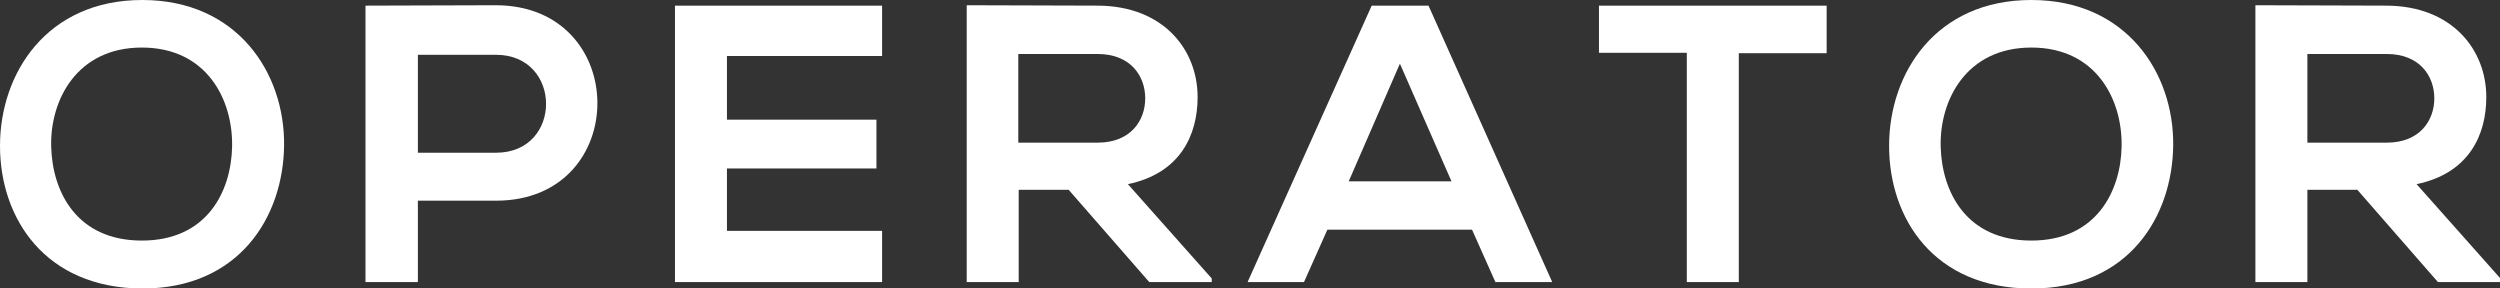
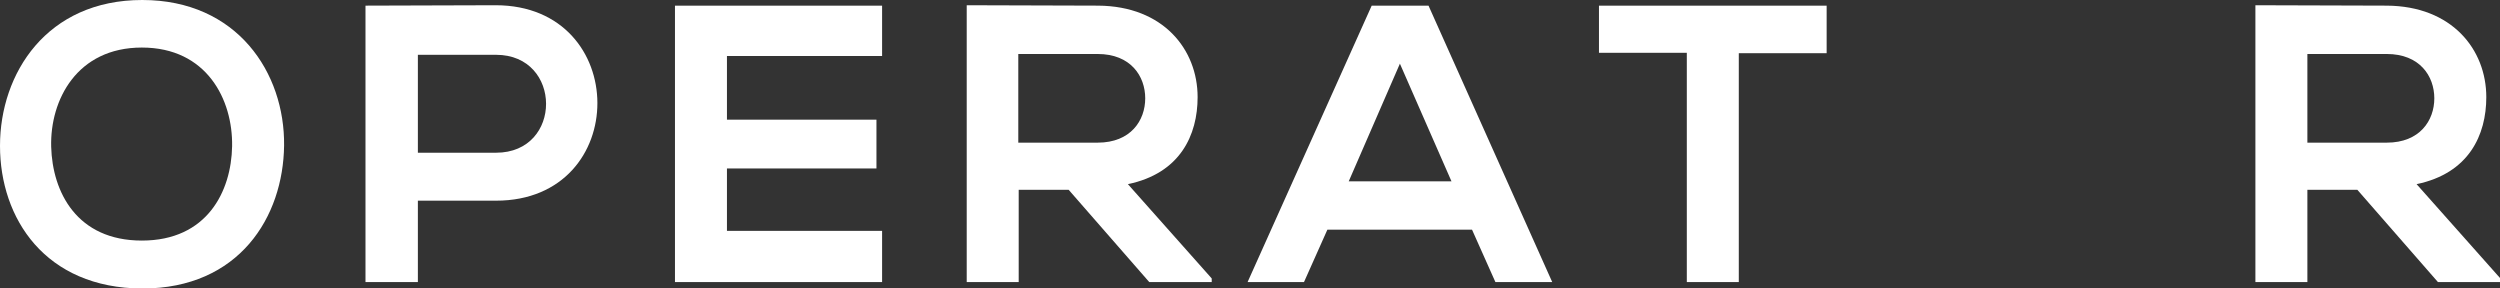
<svg xmlns="http://www.w3.org/2000/svg" version="1.1" id="レイヤー_1" x="0px" y="0px" viewBox="0 0 620.4 71.5" style="enable-background:new 0 0 620.4 71.5;" xml:space="preserve">
  <rect x="0" y="0" width="620.4" height="71.5" fill="#333333" stroke="none" />
  <style type="text/css">
	.st0{fill:#F69718;}
	.st1{fill:#346688;}
	.st2{fill:url(#SVGID_1_);}
	.st3{fill:url(#SVGID_2_);}
	.st4{fill:url(#SVGID_3_);}
	.st5{fill:url(#SVGID_4_);}
	.st6{fill:url(#SVGID_5_);}
	.st7{fill:url(#SVGID_6_);}
	.st8{fill:url(#SVGID_7_);}
	.st9{fill:url(#SVGID_8_);}
	.st10{fill:url(#SVGID_9_);}
	.st11{fill:url(#SVGID_10_);}
	.st12{fill:url(#SVGID_11_);}
	.st13{fill:url(#SVGID_12_);}
	.st14{fill:url(#SVGID_13_);}
	.st15{fill:url(#SVGID_14_);}
	.st16{fill:url(#SVGID_15_);}
	.st17{fill:url(#SVGID_16_);}
	.st18{fill:url(#SVGID_17_);}
	.st19{fill:url(#SVGID_18_);}
	.st20{fill:url(#SVGID_19_);}
	.st21{fill:url(#SVGID_20_);}
	.st22{fill:url(#SVGID_21_);}
	.st23{fill:url(#SVGID_22_);}
	.st24{fill:url(#SVGID_23_);}
	.st25{fill:url(#SVGID_24_);}
	.st26{fill:url(#SVGID_25_);}
	.st27{fill:url(#SVGID_26_);}
	.st28{fill:url(#SVGID_27_);}
	.st29{fill:url(#SVGID_28_);}
	.st30{fill:url(#SVGID_29_);}
	.st31{fill:url(#SVGID_30_);}
	.st32{fill:url(#SVGID_31_);}
	.st33{fill:#FFFFFF;}
	.st34{fill:url(#SVGID_32_);}
	.st35{fill:url(#SVGID_33_);}
	.st36{fill:url(#SVGID_34_);}
	.st37{fill:url(#SVGID_35_);}
	.st38{fill:url(#SVGID_36_);}
	.st39{fill:url(#SVGID_37_);}
	.st40{fill:url(#SVGID_38_);}
	.st41{fill:url(#SVGID_39_);}
	.st42{fill:url(#SVGID_40_);}
	.st43{fill:url(#SVGID_41_);}
	.st44{fill:url(#SVGID_42_);}
	.st45{fill:url(#SVGID_43_);}
	.st46{fill:url(#SVGID_44_);}
	.st47{fill:url(#SVGID_45_);}
	.st48{fill:url(#SVGID_46_);}
	.st49{fill:url(#SVGID_47_);}
	.st50{fill:url(#SVGID_48_);}
	.st51{fill:url(#SVGID_49_);}
	.st52{fill:url(#SVGID_50_);}
	.st53{fill:url(#SVGID_51_);}
	.st54{fill:url(#SVGID_52_);}
	.st55{fill:url(#SVGID_53_);}
	.st56{fill:url(#SVGID_54_);}
	.st57{fill:url(#SVGID_55_);}
	.st58{fill:url(#SVGID_56_);}
	.st59{fill:url(#SVGID_57_);}
	.st60{fill:url(#SVGID_58_);}
	.st61{fill:url(#SVGID_59_);}
	.st62{fill:url(#SVGID_60_);}
	.st63{fill:url(#SVGID_61_);}
	.st64{fill:url(#SVGID_62_);}
	.st65{fill:url(#SVGID_63_);}
	.st66{fill:url(#SVGID_64_);}
	.st67{fill:url(#SVGID_65_);}
	.st68{fill:url(#SVGID_66_);}
	.st69{fill:url(#SVGID_67_);}
	.st70{fill:url(#SVGID_68_);}
	.st71{fill:url(#SVGID_69_);}
	.st72{fill:url(#SVGID_70_);}
	.st73{fill:url(#SVGID_71_);}
	.st74{fill:url(#SVGID_72_);}
	.st75{fill:url(#SVGID_73_);}
	.st76{fill:url(#SVGID_74_);}
	.st77{fill:#015087;}
	.st78{fill:url(#SVGID_75_);}
	.st79{fill:url(#SVGID_76_);}
	.st80{fill:url(#SVGID_77_);}
	.st81{fill:url(#SVGID_78_);}
	.st82{fill:url(#SVGID_79_);}
	.st83{fill:url(#SVGID_80_);}
	.st84{fill:url(#SVGID_81_);}
	.st85{fill:url(#SVGID_82_);}
	.st86{fill:url(#SVGID_83_);}
	.st87{fill:url(#SVGID_84_);}
	.st88{fill:url(#SVGID_85_);}
	.st89{fill:url(#SVGID_86_);}
	.st90{fill:url(#SVGID_87_);}
	.st91{fill:none;stroke:#FFFFFF;stroke-width:3.244;stroke-linecap:round;stroke-linejoin:round;}
	.st92{fill:none;stroke:url(#SVGID_88_);stroke-width:6.37;stroke-linecap:round;stroke-linejoin:round;}
	.st93{fill:none;stroke:url(#SVGID_89_);stroke-width:6.37;stroke-linecap:round;stroke-linejoin:round;}
	.st94{fill:none;stroke:url(#SVGID_90_);stroke-width:6.37;stroke-linecap:round;stroke-linejoin:round;stroke-dasharray:0,13;}
	.st95{fill:url(#SVGID_91_);}
	.st96{fill:none;stroke:url(#SVGID_92_);stroke-width:5.05;stroke-linecap:round;stroke-linejoin:round;}
	.st97{fill:none;stroke:url(#SVGID_93_);stroke-width:5.05;stroke-linecap:round;stroke-linejoin:round;}
	.st98{fill:none;stroke:url(#SVGID_94_);stroke-width:5.05;stroke-linecap:round;stroke-linejoin:round;}
	.st99{fill:none;stroke:url(#SVGID_95_);stroke-width:5.05;stroke-linecap:round;stroke-linejoin:round;}
	.st100{fill:none;stroke:url(#SVGID_96_);stroke-width:5.05;stroke-linecap:round;stroke-linejoin:round;}
	.st101{fill:none;stroke:url(#SVGID_97_);stroke-width:5.05;stroke-linecap:round;stroke-linejoin:round;}
	.st102{fill:none;stroke:url(#SVGID_98_);stroke-width:5.05;stroke-linecap:round;stroke-linejoin:round;}
	.st103{fill:none;stroke:url(#SVGID_99_);stroke-width:5.05;stroke-linecap:round;stroke-linejoin:round;}
	.st104{fill:none;stroke:url(#SVGID_100_);stroke-width:5.05;stroke-linecap:round;stroke-linejoin:round;}
	.st105{fill:none;stroke:url(#SVGID_101_);stroke-width:5.05;stroke-linecap:round;stroke-linejoin:round;}
	.st106{fill:none;stroke:url(#SVGID_102_);stroke-width:5.05;stroke-linecap:round;stroke-linejoin:round;}
	.st107{fill:none;stroke:url(#SVGID_103_);stroke-width:5.05;stroke-linecap:round;stroke-linejoin:round;}
	.st108{fill:none;stroke:url(#SVGID_104_);stroke-width:5.05;stroke-linecap:round;stroke-linejoin:round;}
	.st109{fill:url(#SVGID_105_);}
	.st110{fill:url(#SVGID_106_);}
	.st111{fill:url(#SVGID_107_);}
	.st112{fill:url(#SVGID_108_);}
	.st113{fill:url(#SVGID_109_);}
	.st114{fill:url(#SVGID_110_);}
	.st115{fill:none;stroke:url(#SVGID_111_);stroke-width:6.37;stroke-linecap:round;stroke-linejoin:round;}
	.st116{fill:none;stroke:url(#SVGID_112_);stroke-width:6.37;stroke-linecap:round;stroke-linejoin:round;}
	.st117{fill:none;stroke:url(#SVGID_113_);stroke-width:6.37;stroke-linecap:round;stroke-linejoin:round;stroke-dasharray:0,13;}
	.st118{fill:url(#SVGID_114_);}
	.st119{fill:none;stroke:url(#SVGID_115_);stroke-width:5.05;stroke-linecap:round;stroke-linejoin:round;}
	.st120{fill:none;stroke:url(#SVGID_116_);stroke-width:5.05;stroke-linecap:round;stroke-linejoin:round;}
	.st121{fill:none;stroke:url(#SVGID_117_);stroke-width:5.05;stroke-linecap:round;stroke-linejoin:round;}
	.st122{fill:none;stroke:url(#SVGID_118_);stroke-width:5.05;stroke-linecap:round;stroke-linejoin:round;}
	.st123{fill:none;stroke:url(#SVGID_119_);stroke-width:5.05;stroke-linecap:round;stroke-linejoin:round;}
	.st124{fill:none;stroke:url(#SVGID_120_);stroke-width:5.05;stroke-linecap:round;stroke-linejoin:round;}
	.st125{fill:none;stroke:url(#SVGID_121_);stroke-width:5.05;stroke-linecap:round;stroke-linejoin:round;}
	.st126{fill:none;stroke:url(#SVGID_122_);stroke-width:5.05;stroke-linecap:round;stroke-linejoin:round;}
	.st127{fill:none;stroke:url(#SVGID_123_);stroke-width:5.05;stroke-linecap:round;stroke-linejoin:round;}
	.st128{fill:none;stroke:url(#SVGID_124_);stroke-width:5.05;stroke-linecap:round;stroke-linejoin:round;}
	.st129{fill:none;stroke:url(#SVGID_125_);stroke-width:5.05;stroke-linecap:round;stroke-linejoin:round;}
	.st130{fill:none;stroke:url(#SVGID_126_);stroke-width:5.05;stroke-linecap:round;stroke-linejoin:round;}
	.st131{fill:none;stroke:url(#SVGID_127_);stroke-width:5.05;stroke-linecap:round;stroke-linejoin:round;}
	.st132{fill:none;stroke:#FFFFFF;stroke-width:2.954;stroke-linecap:round;stroke-linejoin:round;}
	.st133{fill:url(#SVGID_128_);}
	.st134{fill:url(#SVGID_129_);}
	.st135{fill:url(#SVGID_130_);}
	.st136{fill:none;stroke:url(#SVGID_131_);stroke-width:10.491;stroke-linecap:round;stroke-linejoin:round;}
	.st137{fill:none;stroke:url(#SVGID_132_);stroke-width:10.491;stroke-linecap:round;stroke-linejoin:round;}
	.st138{fill:none;stroke:url(#SVGID_133_);stroke-width:10.491;stroke-linecap:round;stroke-linejoin:round;}
	.st139{fill:none;stroke:url(#SVGID_134_);stroke-width:11.209;stroke-linecap:round;stroke-linejoin:round;}
	.st140{fill:none;stroke:url(#SVGID_135_);stroke-width:11.209;stroke-linecap:round;stroke-linejoin:round;}
	.st141{fill:none;stroke:url(#SVGID_136_);stroke-width:11.209;stroke-linecap:round;stroke-linejoin:round;}
	.st142{fill:none;stroke:url(#SVGID_137_);stroke-width:11.209;stroke-linecap:round;stroke-linejoin:round;}
	.st143{fill:none;stroke:url(#SVGID_138_);stroke-width:11.209;stroke-linecap:round;stroke-linejoin:round;}
	.st144{fill:none;stroke:url(#SVGID_139_);stroke-width:11.209;stroke-linecap:round;stroke-linejoin:round;}
	.st145{fill:none;stroke:url(#SVGID_140_);stroke-width:11.209;stroke-linecap:round;stroke-linejoin:round;}
	.st146{fill:none;stroke:url(#SVGID_141_);stroke-width:11.209;stroke-linecap:round;stroke-linejoin:round;}
	.st147{fill:none;stroke:#015087;stroke-width:4;stroke-miterlimit:10;}
	.st148{fill:url(#SVGID_142_);}
	.st149{fill:url(#SVGID_143_);}
	.st150{fill:url(#SVGID_144_);}
	.st151{fill:#040000;}
	.st152{fill:url(#SVGID_145_);}
	.st153{fill:url(#SVGID_146_);}
	.st154{fill:url(#SVGID_147_);}
	.st155{fill:url(#SVGID_148_);}
	.st156{fill:url(#SVGID_149_);}
	.st157{fill:url(#SVGID_150_);}
	.st158{fill:url(#SVGID_151_);}
	.st159{fill:url(#SVGID_152_);}
	.st160{fill:url(#SVGID_153_);}
	.st161{fill:url(#SVGID_154_);}
	.st162{fill:url(#SVGID_155_);}
	.st163{fill:url(#SVGID_156_);}
	.st164{fill:url(#SVGID_157_);}
	.st165{fill:url(#SVGID_158_);}
	.st166{fill:url(#SVGID_159_);}
	.st167{fill:url(#SVGID_160_);}
	.st168{fill:url(#SVGID_161_);}
	.st169{fill:url(#SVGID_162_);}
	.st170{fill:url(#SVGID_163_);}
	.st171{fill:url(#SVGID_164_);}
	.st172{fill:url(#SVGID_165_);}
	.st173{fill:url(#SVGID_166_);}
	.st174{fill:none;stroke:#000000;stroke-width:3.405;stroke-linecap:round;stroke-linejoin:round;}
	.st175{fill:none;stroke:#000000;stroke-width:2.771;stroke-linecap:round;stroke-linejoin:round;}
	.st176{fill:url(#SVGID_167_);}
	.st177{fill:url(#SVGID_168_);}
	.st178{fill:url(#SVGID_169_);}
	.st179{fill:url(#SVGID_170_);}
	.st180{fill:url(#SVGID_171_);}
	.st181{fill:url(#SVGID_172_);}
	.st182{fill:url(#SVGID_173_);}
	.st183{fill:url(#SVGID_174_);}
	.st184{fill:url(#SVGID_175_);}
	.st185{fill:url(#SVGID_176_);}
	.st186{fill:url(#SVGID_177_);}
	.st187{fill:url(#SVGID_178_);}
	.st188{fill:url(#SVGID_179_);}
	.st189{fill:url(#SVGID_180_);}
	.st190{fill:url(#SVGID_181_);}
	.st191{fill:url(#SVGID_182_);}
	.st192{fill:url(#SVGID_183_);}
	.st193{fill:url(#SVGID_184_);}
	.st194{fill:url(#SVGID_185_);}
	.st195{fill:url(#SVGID_186_);}
	.st196{fill:url(#SVGID_187_);}
	.st197{fill:url(#SVGID_188_);}
	.st198{fill:url(#SVGID_189_);}
	.st199{fill:url(#SVGID_190_);}
	.st200{fill:url(#SVGID_191_);}
	.st201{fill:url(#SVGID_192_);}
	.st202{fill:url(#SVGID_193_);}
	.st203{fill:url(#SVGID_194_);}
	.st204{fill:url(#SVGID_195_);}
	.st205{fill:url(#SVGID_196_);}
	.st206{fill:url(#SVGID_197_);}
	.st207{fill:url(#SVGID_198_);}
	.st208{fill:url(#SVGID_199_);}
	.st209{fill:url(#SVGID_200_);}
	.st210{fill:url(#SVGID_201_);}
	.st211{fill:url(#SVGID_202_);}
	.st212{fill:url(#SVGID_203_);}
	.st213{fill:url(#SVGID_204_);}
	.st214{fill:url(#SVGID_205_);}
	.st215{fill:url(#SVGID_206_);}
	.st216{fill:url(#SVGID_207_);}
	.st217{fill:url(#SVGID_208_);}
	.st218{fill:url(#SVGID_209_);}
	.st219{fill:url(#SVGID_210_);}
	.st220{fill:url(#SVGID_211_);}
	.st221{fill:url(#SVGID_212_);}
	.st222{fill:none;stroke:#FFFFFF;stroke-width:1.994;stroke-linecap:round;stroke-linejoin:round;}
	.st223{fill:none;stroke:#FFFFFF;stroke-width:2.261;stroke-linecap:round;stroke-linejoin:round;}
	.st224{fill:none;stroke:url(#SVGID_213_);stroke-width:23.489;stroke-linecap:round;stroke-linejoin:round;}
	.st225{fill:none;stroke:url(#SVGID_214_);stroke-width:23.489;stroke-linecap:round;stroke-linejoin:round;}
	.st226{fill:none;stroke:url(#SVGID_215_);stroke-width:23.489;stroke-linecap:round;stroke-linejoin:round;}
	.st227{fill:none;stroke:url(#SVGID_216_);stroke-width:23.489;stroke-linecap:round;stroke-linejoin:round;}
	.st228{fill:none;stroke:url(#SVGID_217_);stroke-width:23.489;stroke-linecap:round;stroke-linejoin:round;}
	.st229{fill:none;stroke:url(#SVGID_218_);stroke-width:23.489;stroke-linecap:round;stroke-linejoin:round;}
	.st230{fill:url(#SVGID_219_);}
	.st231{fill:url(#SVGID_220_);}
	.st232{fill:url(#SVGID_221_);}
	.st233{fill:url(#SVGID_222_);}
	.st234{fill:url(#SVGID_223_);}
	.st235{fill:url(#SVGID_224_);}
	.st236{fill:url(#SVGID_225_);}
	.st237{fill:none;stroke:url(#SVGID_226_);stroke-width:1.319;stroke-linecap:round;stroke-linejoin:round;}
	.st238{fill:none;stroke:url(#SVGID_227_);stroke-width:1.319;stroke-linecap:round;stroke-linejoin:round;}
	.st239{fill:none;stroke:url(#SVGID_228_);stroke-width:1.248;stroke-linecap:round;stroke-linejoin:round;}
	.st240{fill:none;stroke:url(#SVGID_229_);stroke-width:1.248;stroke-linecap:round;stroke-linejoin:round;}
	.st241{fill:url(#SVGID_230_);}
</style>
  <g>
    <g>
      <path class="st33" d="M70.5,36.1c-0.2,17.7-11.1,35.5-35.2,35.5C11.2,71.5,0,54.2,0,36.2S11.6,0,35.3,0    C58.9,0,70.7,18.1,70.5,36.1z M12.7,36.4c0.3,11.3,6.4,23.3,22.5,23.3c16.2,0,22.2-12.2,22.4-23.4c0.2-11.6-6.3-24.5-22.4-24.5    C19.1,11.8,12.4,24.8,12.7,36.4z" />
      <path class="st33" d="M123.1,49.8h-19.4V70H90.7V1.4c10.8,0,21.6-0.1,32.3-0.1C156.6,1.3,156.7,49.8,123.1,49.8z M103.7,37.9h19.4    c16.6,0,16.5-24.3,0-24.3h-19.4V37.9z" />
      <path class="st33" d="M218.9,70h-51.4c0-22.8,0-45.8,0-68.6h51.4v12.5h-38.5v15.8h37.1v12.1h-37.1v15.5h38.5V70z" />
      <path class="st33" d="M300.6,70h-15.4l-20-22.9h-12.4V70h-12.9V1.3c10.9,0,21.8,0.1,32.6,0.1c16.2,0.1,24.7,10.9,24.7,22.7    c0,9.4-4.3,18.9-17.3,21.6l20.8,23.4V70z M252.7,13.4v22h19.7c8.2,0,11.8-5.5,11.8-11s-3.6-11-11.8-11H252.7z" />
      <path class="st33" d="M365.3,57h-35.9L323.6,70h-14l30.8-68.6h14.1L385.2,70h-14.1L365.3,57z M347.4,15.8L334.7,45h25.5    L347.4,15.8z" />
      <path class="st33" d="M418.6,13.1h-21.8V1.4c19.8,0,36.6,0,56.5,0v11.8h-21.8V70h-12.9V13.1z" />
-       <path class="st33" d="M539.3,36.1c-0.2,17.7-11.1,35.5-35.2,35.5c-24.1,0-35.3-17.3-35.3-35.4S480.4,0,504.1,0    C527.7,0,539.5,18.1,539.3,36.1z M481.6,36.4c0.3,11.3,6.4,23.3,22.5,23.3s22.2-12.2,22.4-23.4c0.2-11.6-6.3-24.5-22.4-24.5    S481.3,24.8,481.6,36.4z" />
      <path class="st33" d="M620.4,70H605l-20-22.9h-12.4V70h-12.9V1.3c10.9,0,21.8,0.1,32.6,0.1C608.5,1.5,617,12.3,617,24.1    c0,9.4-4.3,18.9-17.3,21.6l20.8,23.4V70z M572.6,13.4v22h19.7c8.2,0,11.8-5.5,11.8-11s-3.6-11-11.8-11H572.6z" />
    </g>
  </g>
</svg>